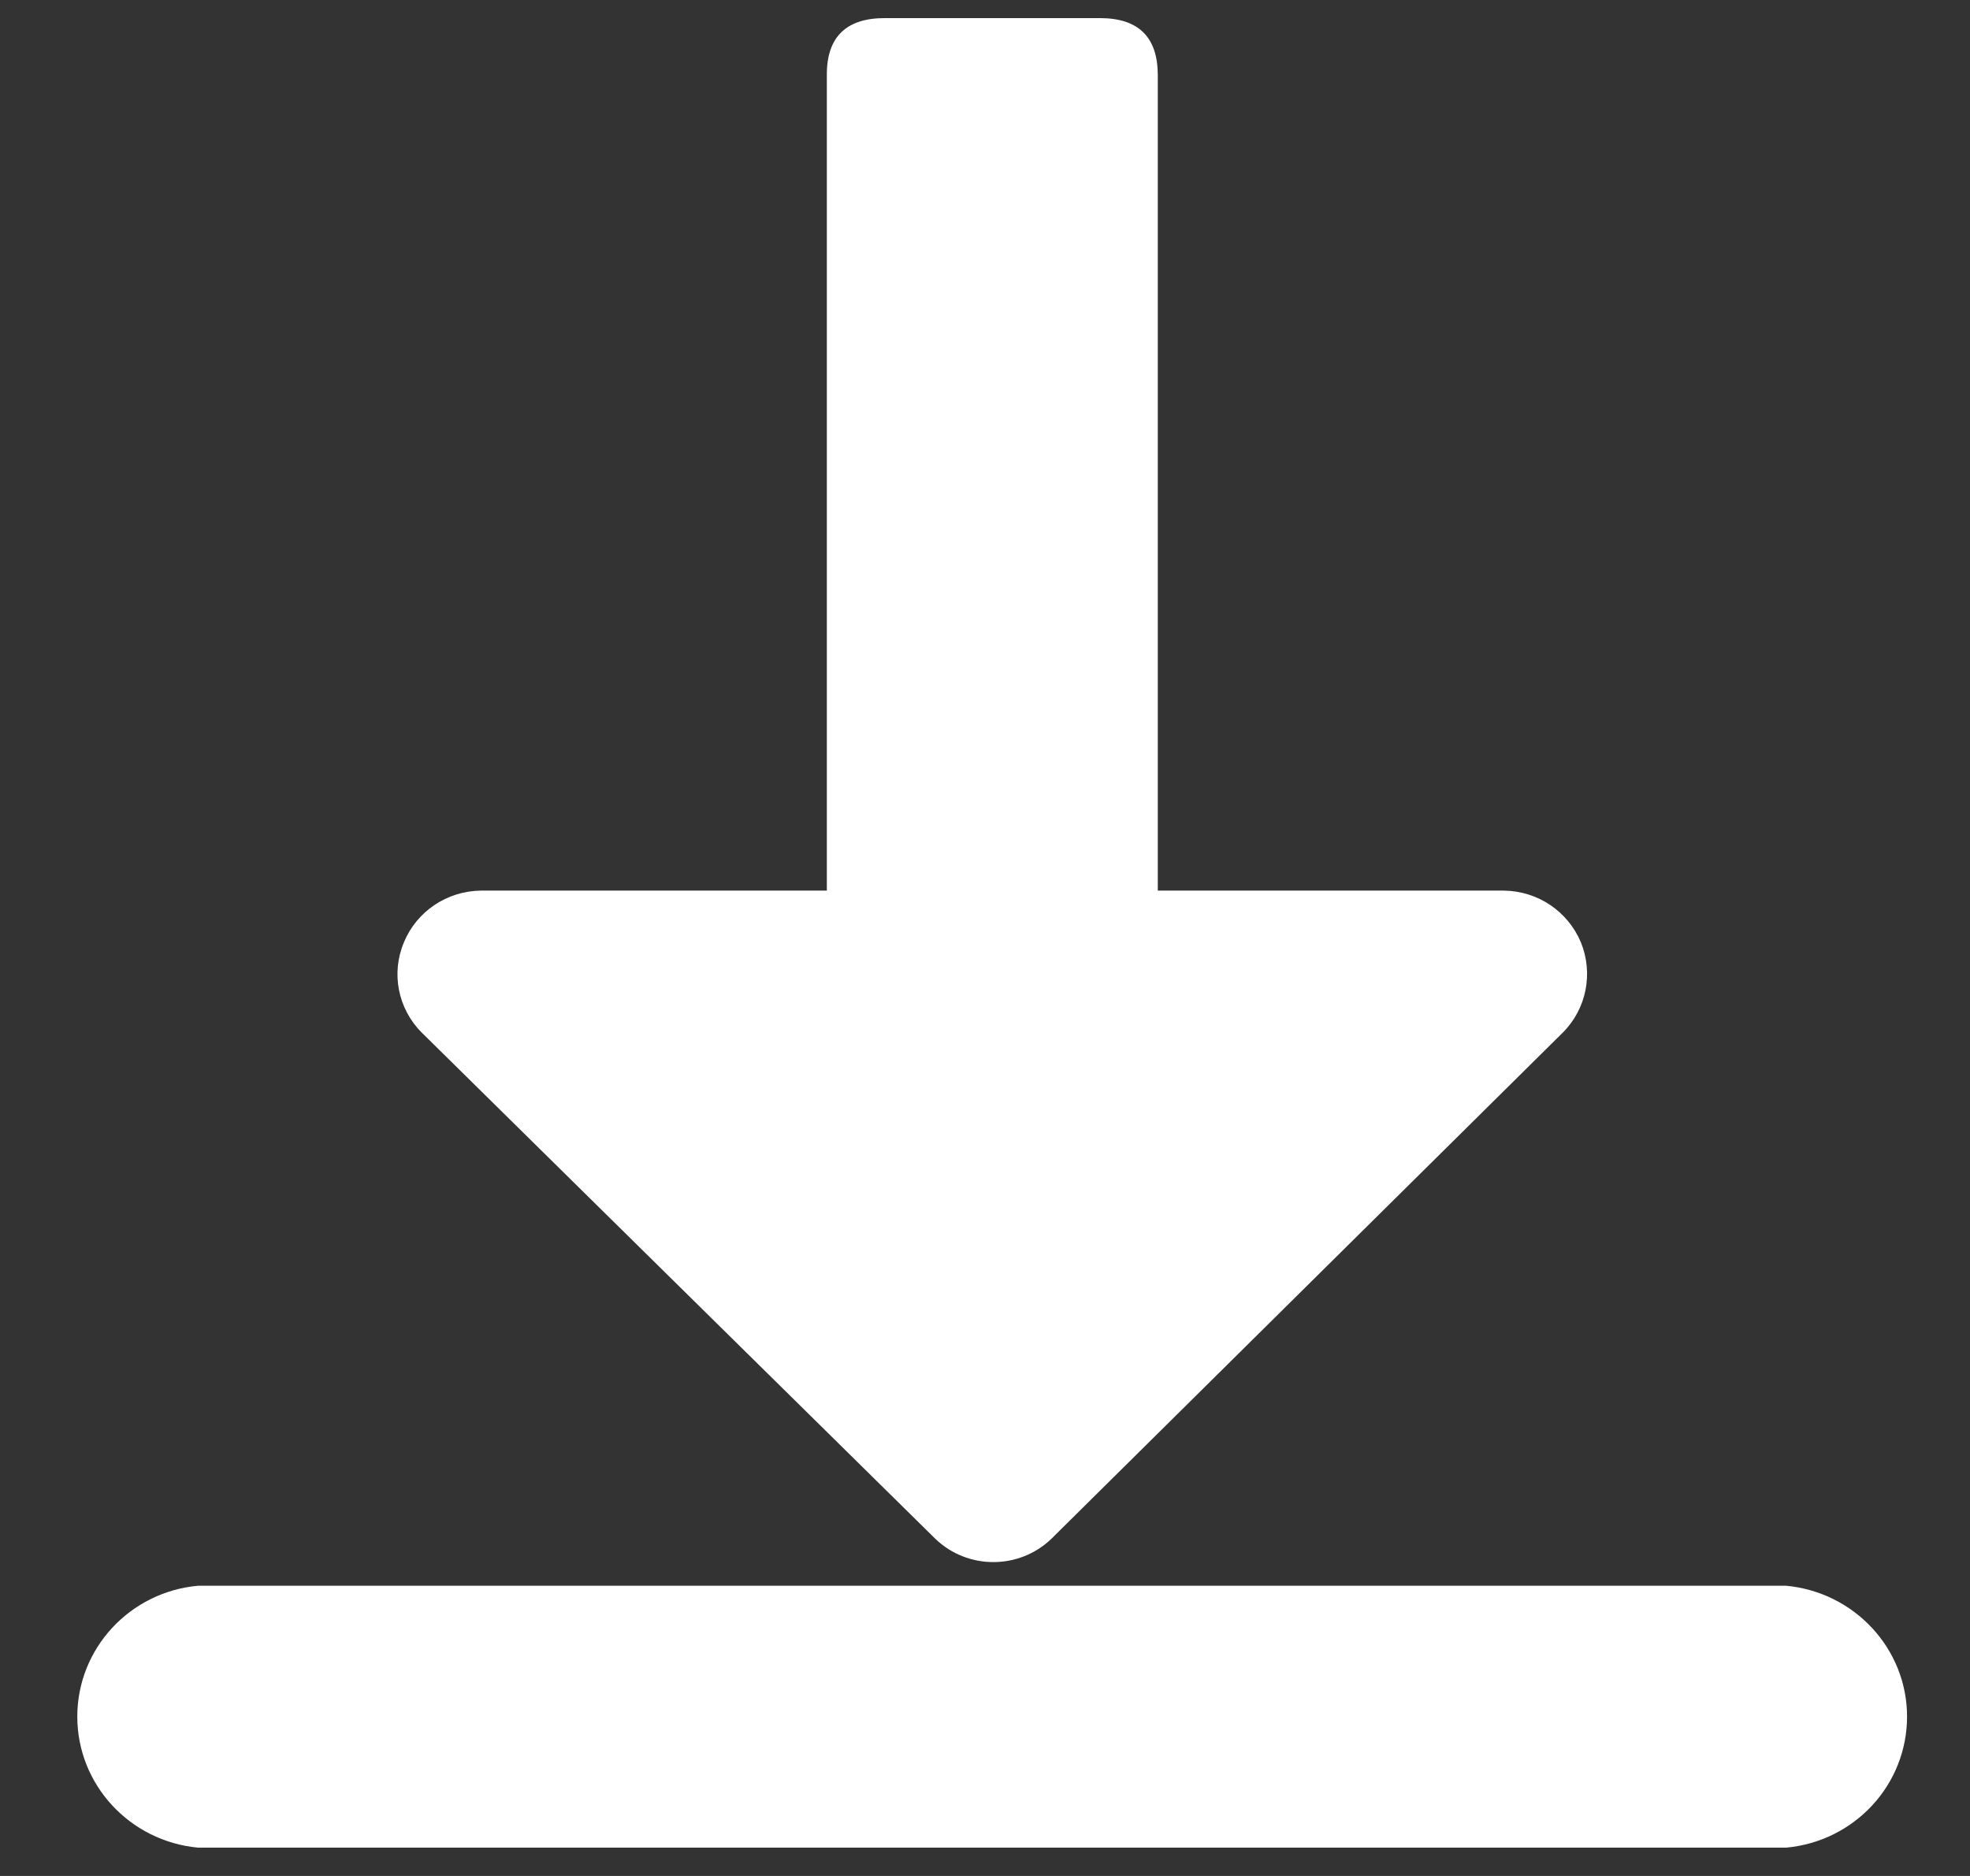
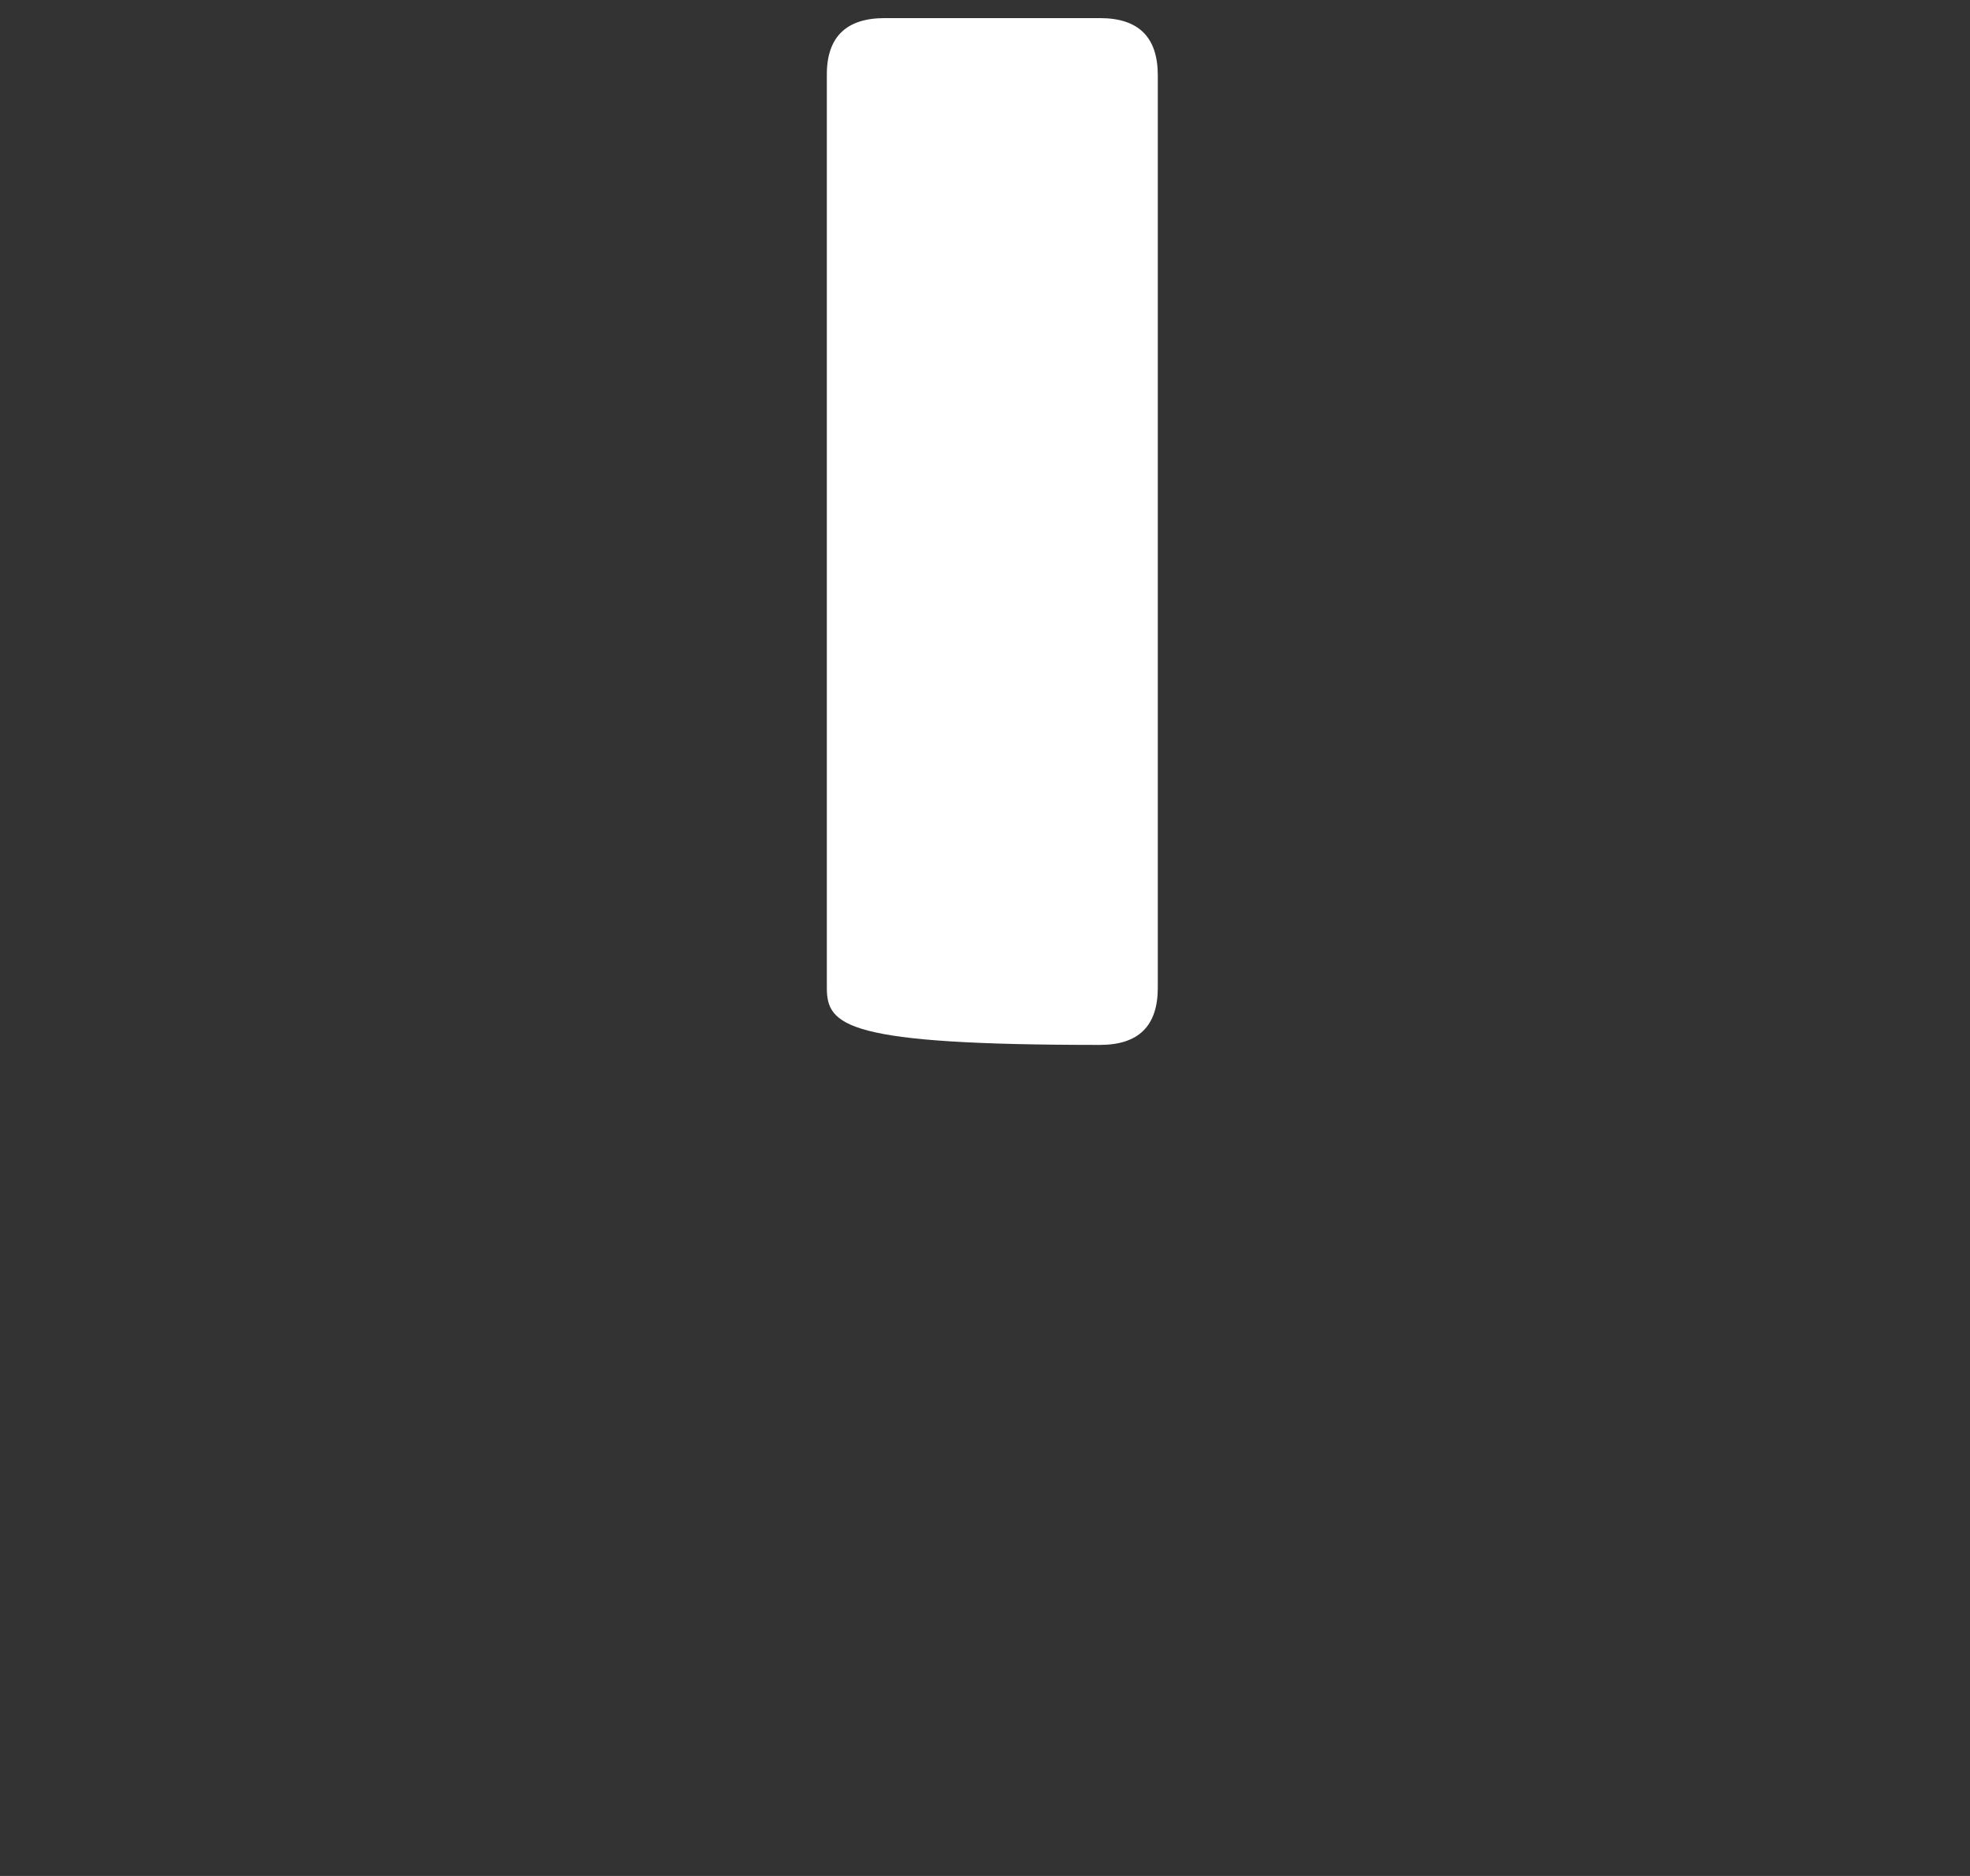
<svg xmlns="http://www.w3.org/2000/svg" width="21" height="20" viewBox="0 0 21 20" fill="none">
  <rect x="0" y="0" width="21" height="20" fill="#333333" stroke="none" />
-   <path d="M9.431 0.193H11.725C12.137 0.193 12.342 0.396 12.342 0.803V10.531C12.342 10.938 12.137 11.14 11.725 11.14H9.431C9.019 11.14 8.814 10.938 8.814 10.531V0.803C8.811 0.396 9.019 0.193 9.431 0.193Z" fill="white" />
-   <path d="M16.662 11.006L11.206 16.407C10.862 16.736 10.316 16.736 9.972 16.407L4.493 11.006C4.242 10.753 4.167 10.375 4.306 10.046C4.442 9.716 4.764 9.5 5.125 9.495H16.033C16.394 9.5 16.713 9.716 16.852 10.046C16.986 10.375 16.913 10.753 16.662 11.006ZM19.041 19.698H2.111C1.382 19.63 0.824 19.025 0.824 18.301C0.824 17.577 1.382 16.972 2.111 16.906H19.041C19.77 16.975 20.329 17.579 20.329 18.301C20.329 19.025 19.773 19.63 19.041 19.698Z" fill="white" />
+   <path d="M9.431 0.193H11.725C12.137 0.193 12.342 0.396 12.342 0.803V10.531C12.342 10.938 12.137 11.14 11.725 11.14C9.019 11.14 8.814 10.938 8.814 10.531V0.803C8.811 0.396 9.019 0.193 9.431 0.193Z" fill="white" />
</svg>